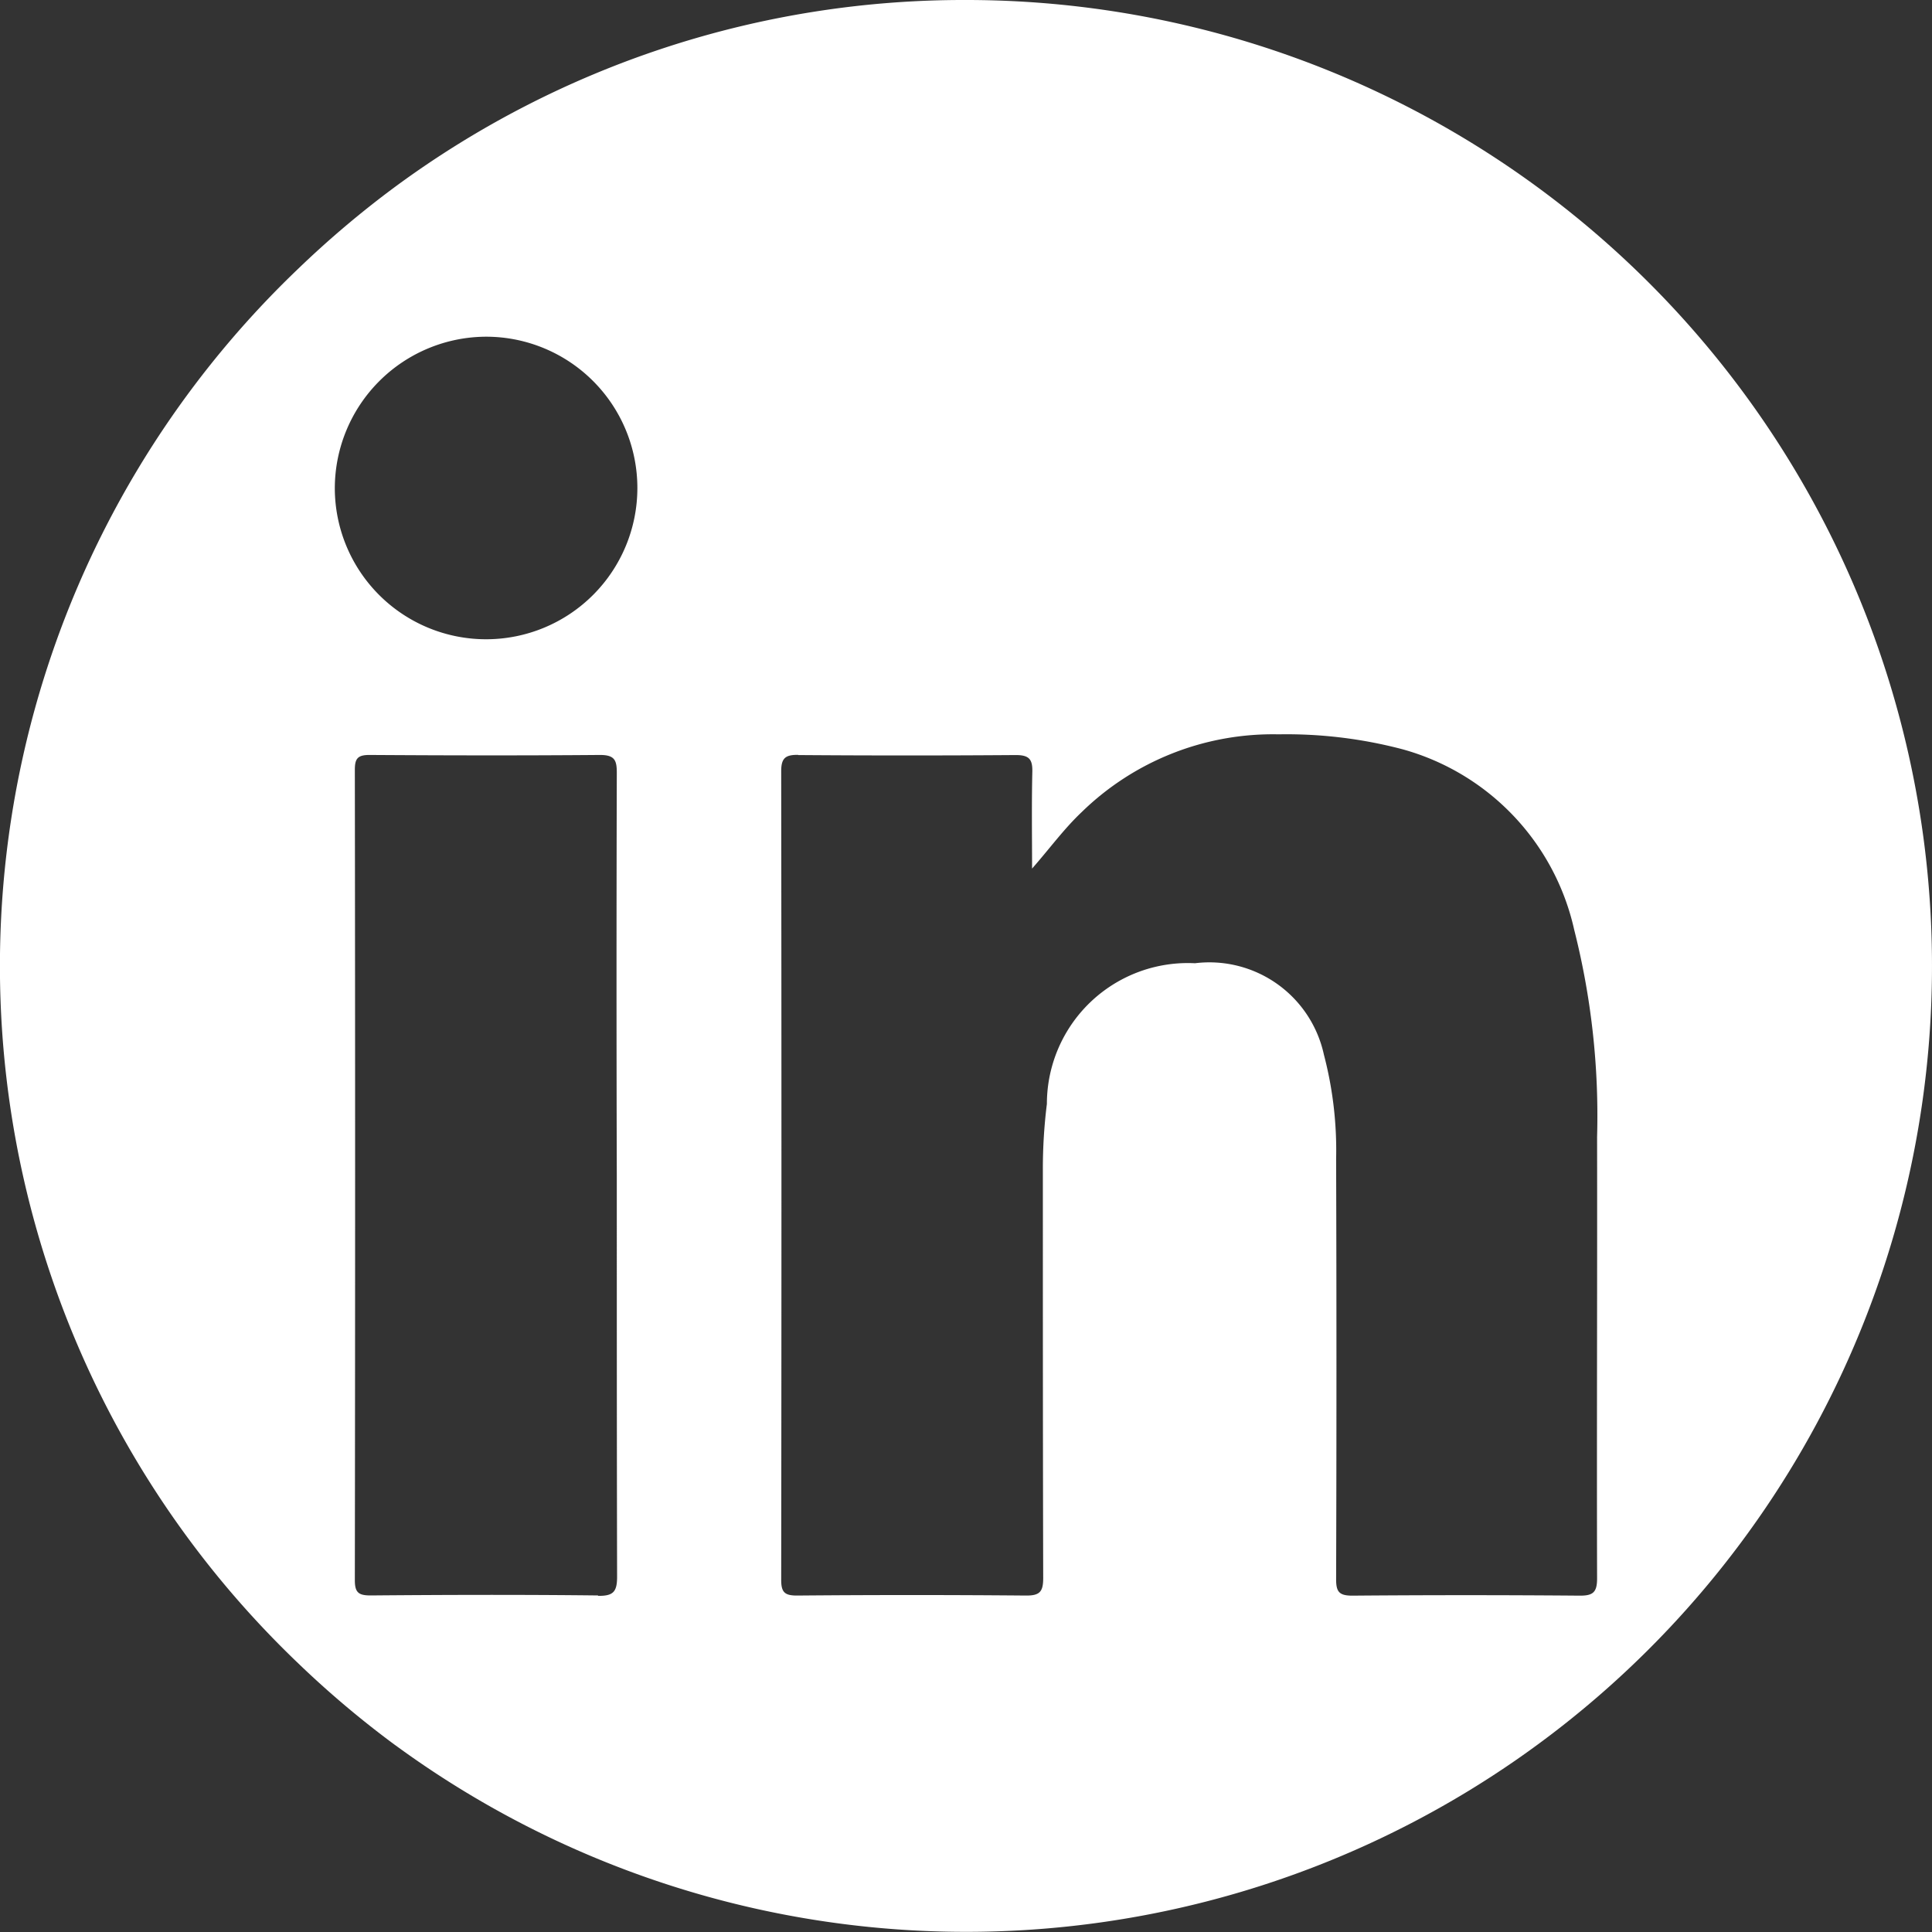
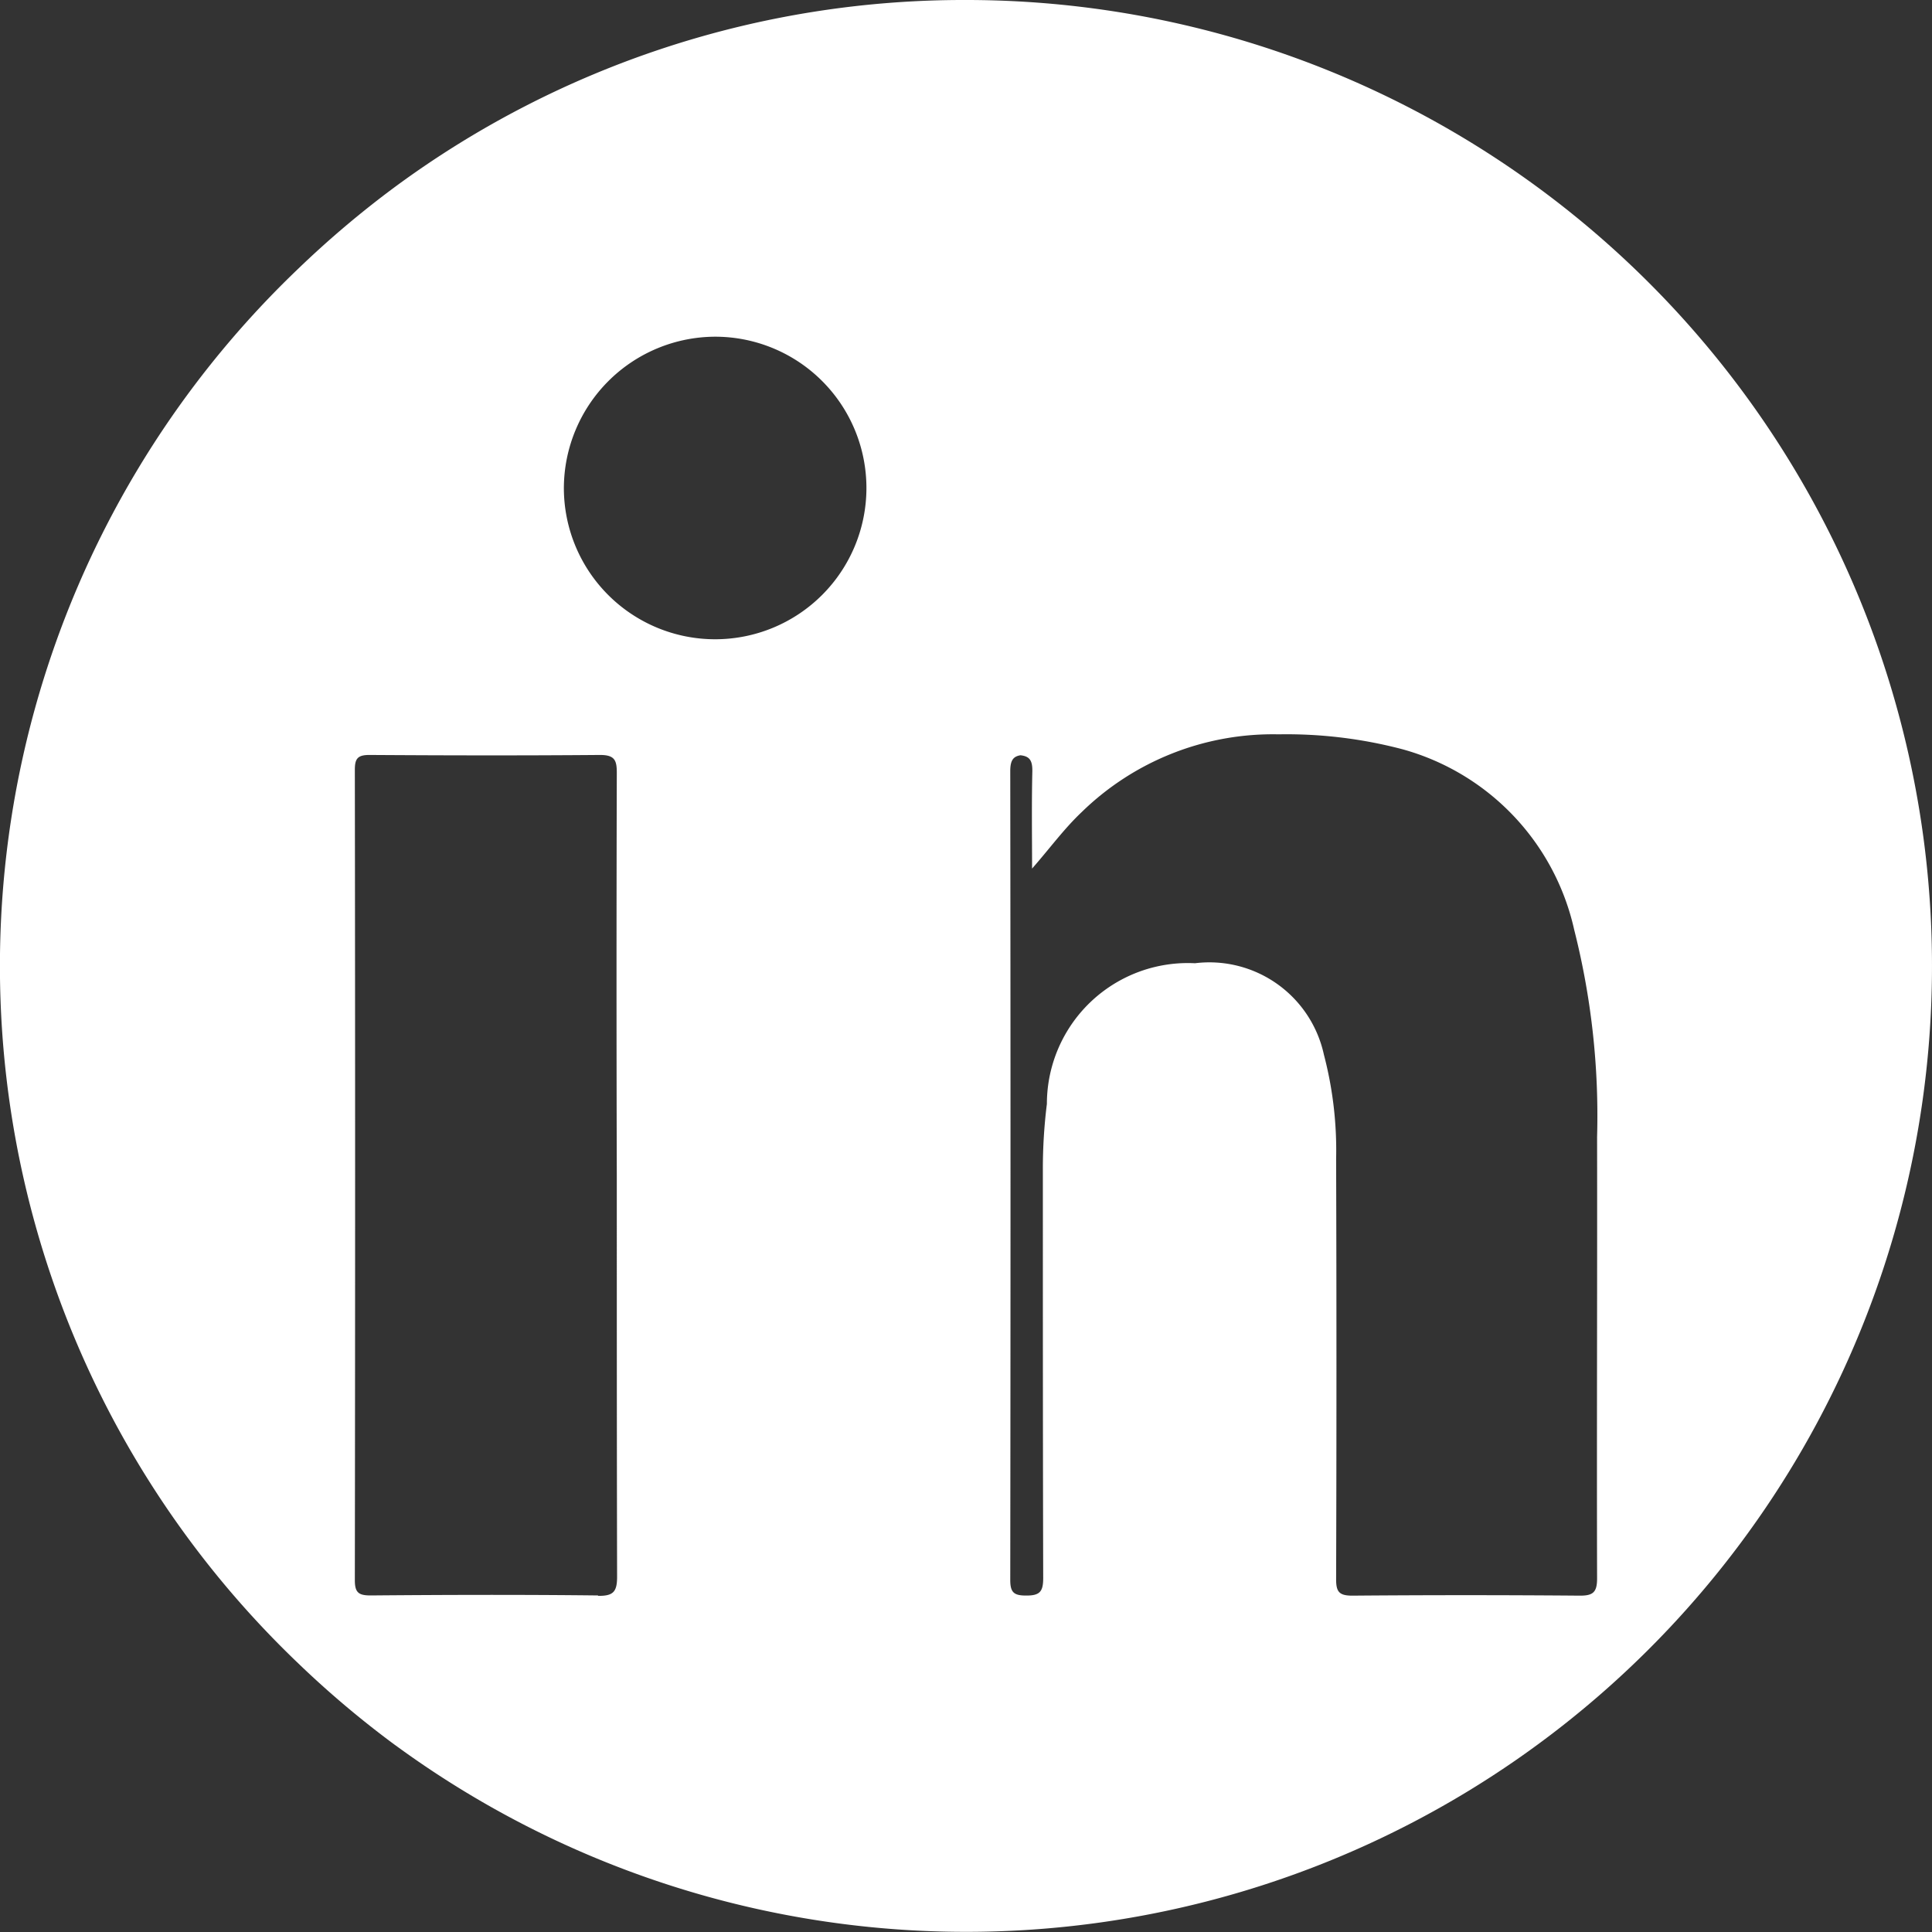
<svg xmlns="http://www.w3.org/2000/svg" width="38.875" height="38.875" viewBox="0 0 38.875 38.875">
  <rect x="0" y="0" width="38.875" height="38.875" fill="#333333" stroke="none" />
-   <path id="Trazado_103" data-name="Trazado 103" d="M262.585,35.115A19.436,19.436,0,1,0,274.069,0a19.281,19.281,0,0,0-11.484,3.757,19.751,19.751,0,0,0-1.953,1.651,19.4,19.4,0,0,0,0,28.06,19.583,19.583,0,0,0,1.952,1.647m4.079-3.012c-1.525-.017-3.05-.013-4.574,0-.244,0-.318-.059-.317-.312q.011-8.15,0-16.3c0-.225.054-.3.293-.3,1.547.01,3.094.013,4.641,0,.3,0,.338.112.337.367q-.011,4.058,0,8.117c0,2.684,0,5.367.006,8.051,0,.3-.073.389-.382.385m4.028-16.918q2.188.016,4.377,0c.268,0,.338.084.332.339-.015.648-.005,1.3-.005,1.945.352-.4.642-.8,1-1.138a5.508,5.508,0,0,1,3.961-1.563,9.159,9.159,0,0,1,2.491.3,4.867,4.867,0,0,1,3.457,3.635,15.218,15.218,0,0,1,.46,4.166c.005,2.961-.008,5.921,0,8.882,0,.277-.077.35-.35.348q-2.288-.019-4.576,0c-.268,0-.326-.081-.325-.334q.013-4.226,0-8.452a7.587,7.587,0,0,0-.246-2.1,2.358,2.358,0,0,0-2.594-1.839,2.836,2.836,0,0,0-2.98,2.831,10.529,10.529,0,0,0-.081,1.321c0,2.74,0,5.48.007,8.219,0,.274-.068.354-.346.352q-2.3-.02-4.609,0c-.246,0-.317-.065-.317-.314q.01-8.136,0-16.273c0-.268.088-.331.341-.329m-6.273-8.414a3.044,3.044,0,1,1-3.05,3.056,3.054,3.054,0,0,1,3.05-3.056" transform="translate(-254.632)" fill="#fff" />
+   <path id="Trazado_103" data-name="Trazado 103" d="M262.585,35.115A19.436,19.436,0,1,0,274.069,0a19.281,19.281,0,0,0-11.484,3.757,19.751,19.751,0,0,0-1.953,1.651,19.4,19.4,0,0,0,0,28.06,19.583,19.583,0,0,0,1.952,1.647m4.079-3.012c-1.525-.017-3.05-.013-4.574,0-.244,0-.318-.059-.317-.312q.011-8.15,0-16.3c0-.225.054-.3.293-.3,1.547.01,3.094.013,4.641,0,.3,0,.338.112.337.367q-.011,4.058,0,8.117c0,2.684,0,5.367.006,8.051,0,.3-.073.389-.382.385m4.028-16.918q2.188.016,4.377,0c.268,0,.338.084.332.339-.015.648-.005,1.3-.005,1.945.352-.4.642-.8,1-1.138a5.508,5.508,0,0,1,3.961-1.563,9.159,9.159,0,0,1,2.491.3,4.867,4.867,0,0,1,3.457,3.635,15.218,15.218,0,0,1,.46,4.166c.005,2.961-.008,5.921,0,8.882,0,.277-.077.35-.35.348q-2.288-.019-4.576,0c-.268,0-.326-.081-.325-.334q.013-4.226,0-8.452a7.587,7.587,0,0,0-.246-2.1,2.358,2.358,0,0,0-2.594-1.839,2.836,2.836,0,0,0-2.98,2.831,10.529,10.529,0,0,0-.081,1.321c0,2.74,0,5.48.007,8.219,0,.274-.068.354-.346.352c-.246,0-.317-.065-.317-.314q.01-8.136,0-16.273c0-.268.088-.331.341-.329m-6.273-8.414a3.044,3.044,0,1,1-3.05,3.056,3.054,3.054,0,0,1,3.05-3.056" transform="translate(-254.632)" fill="#fff" />
</svg>